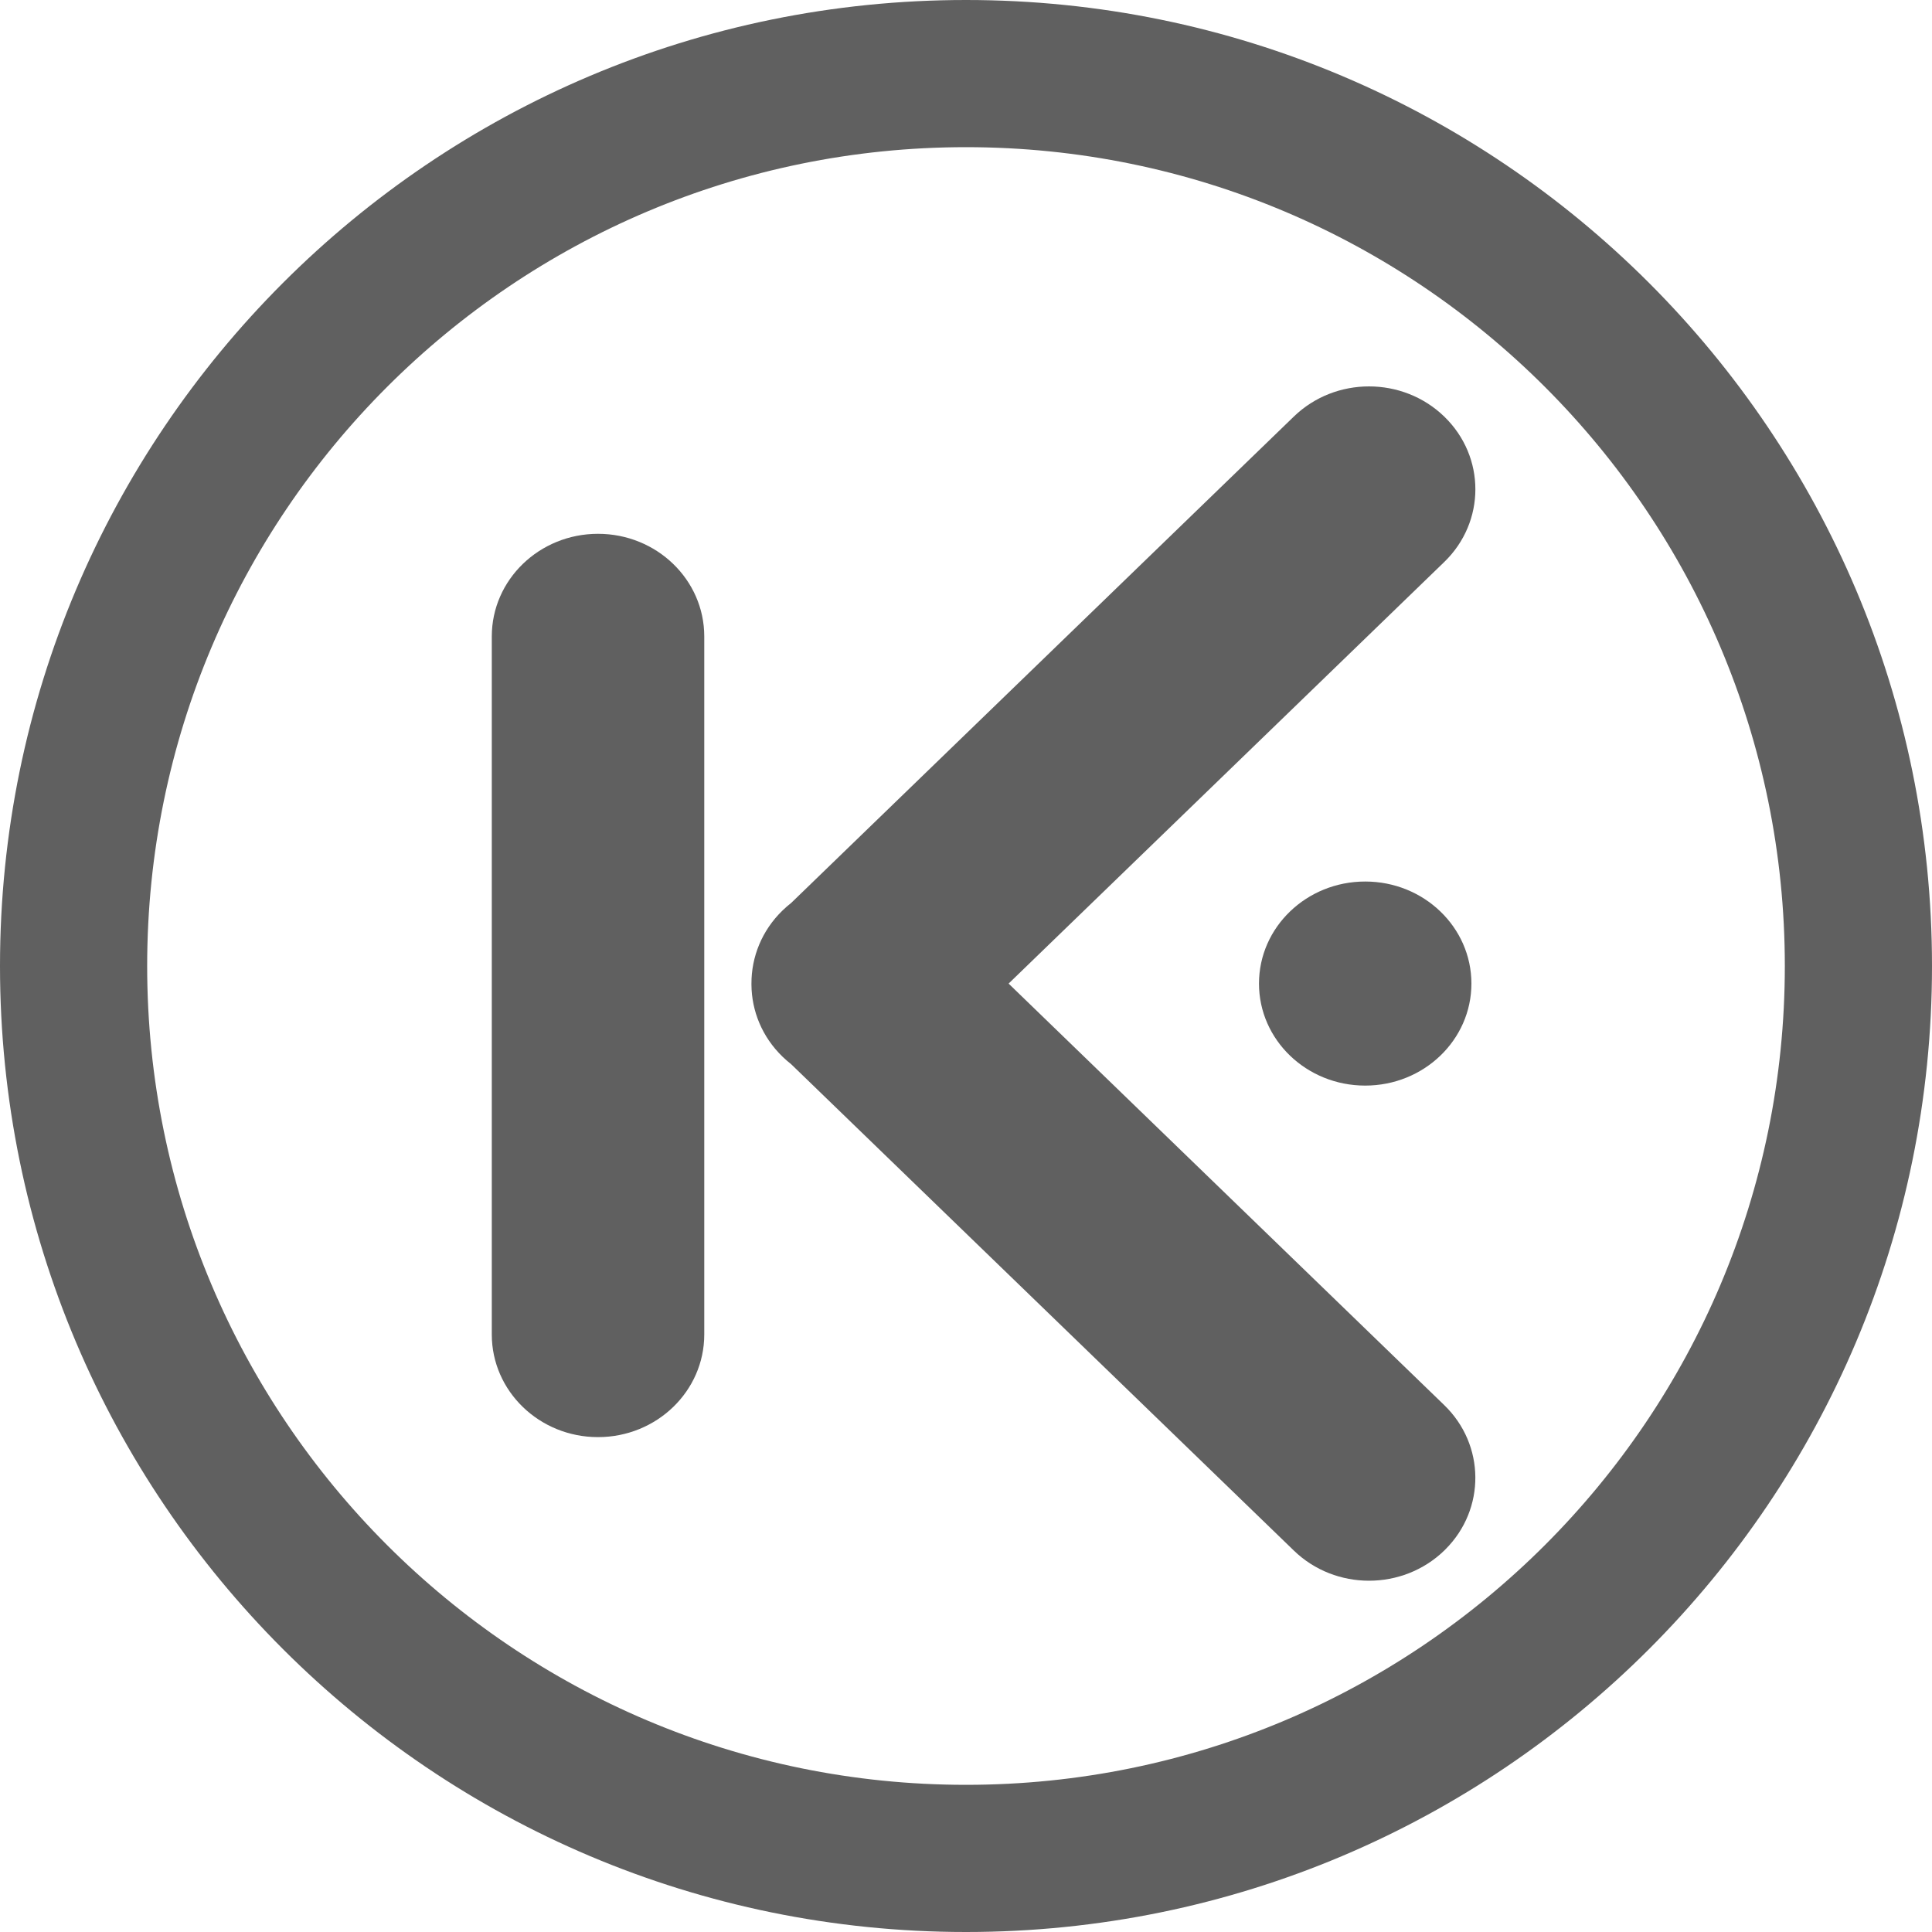
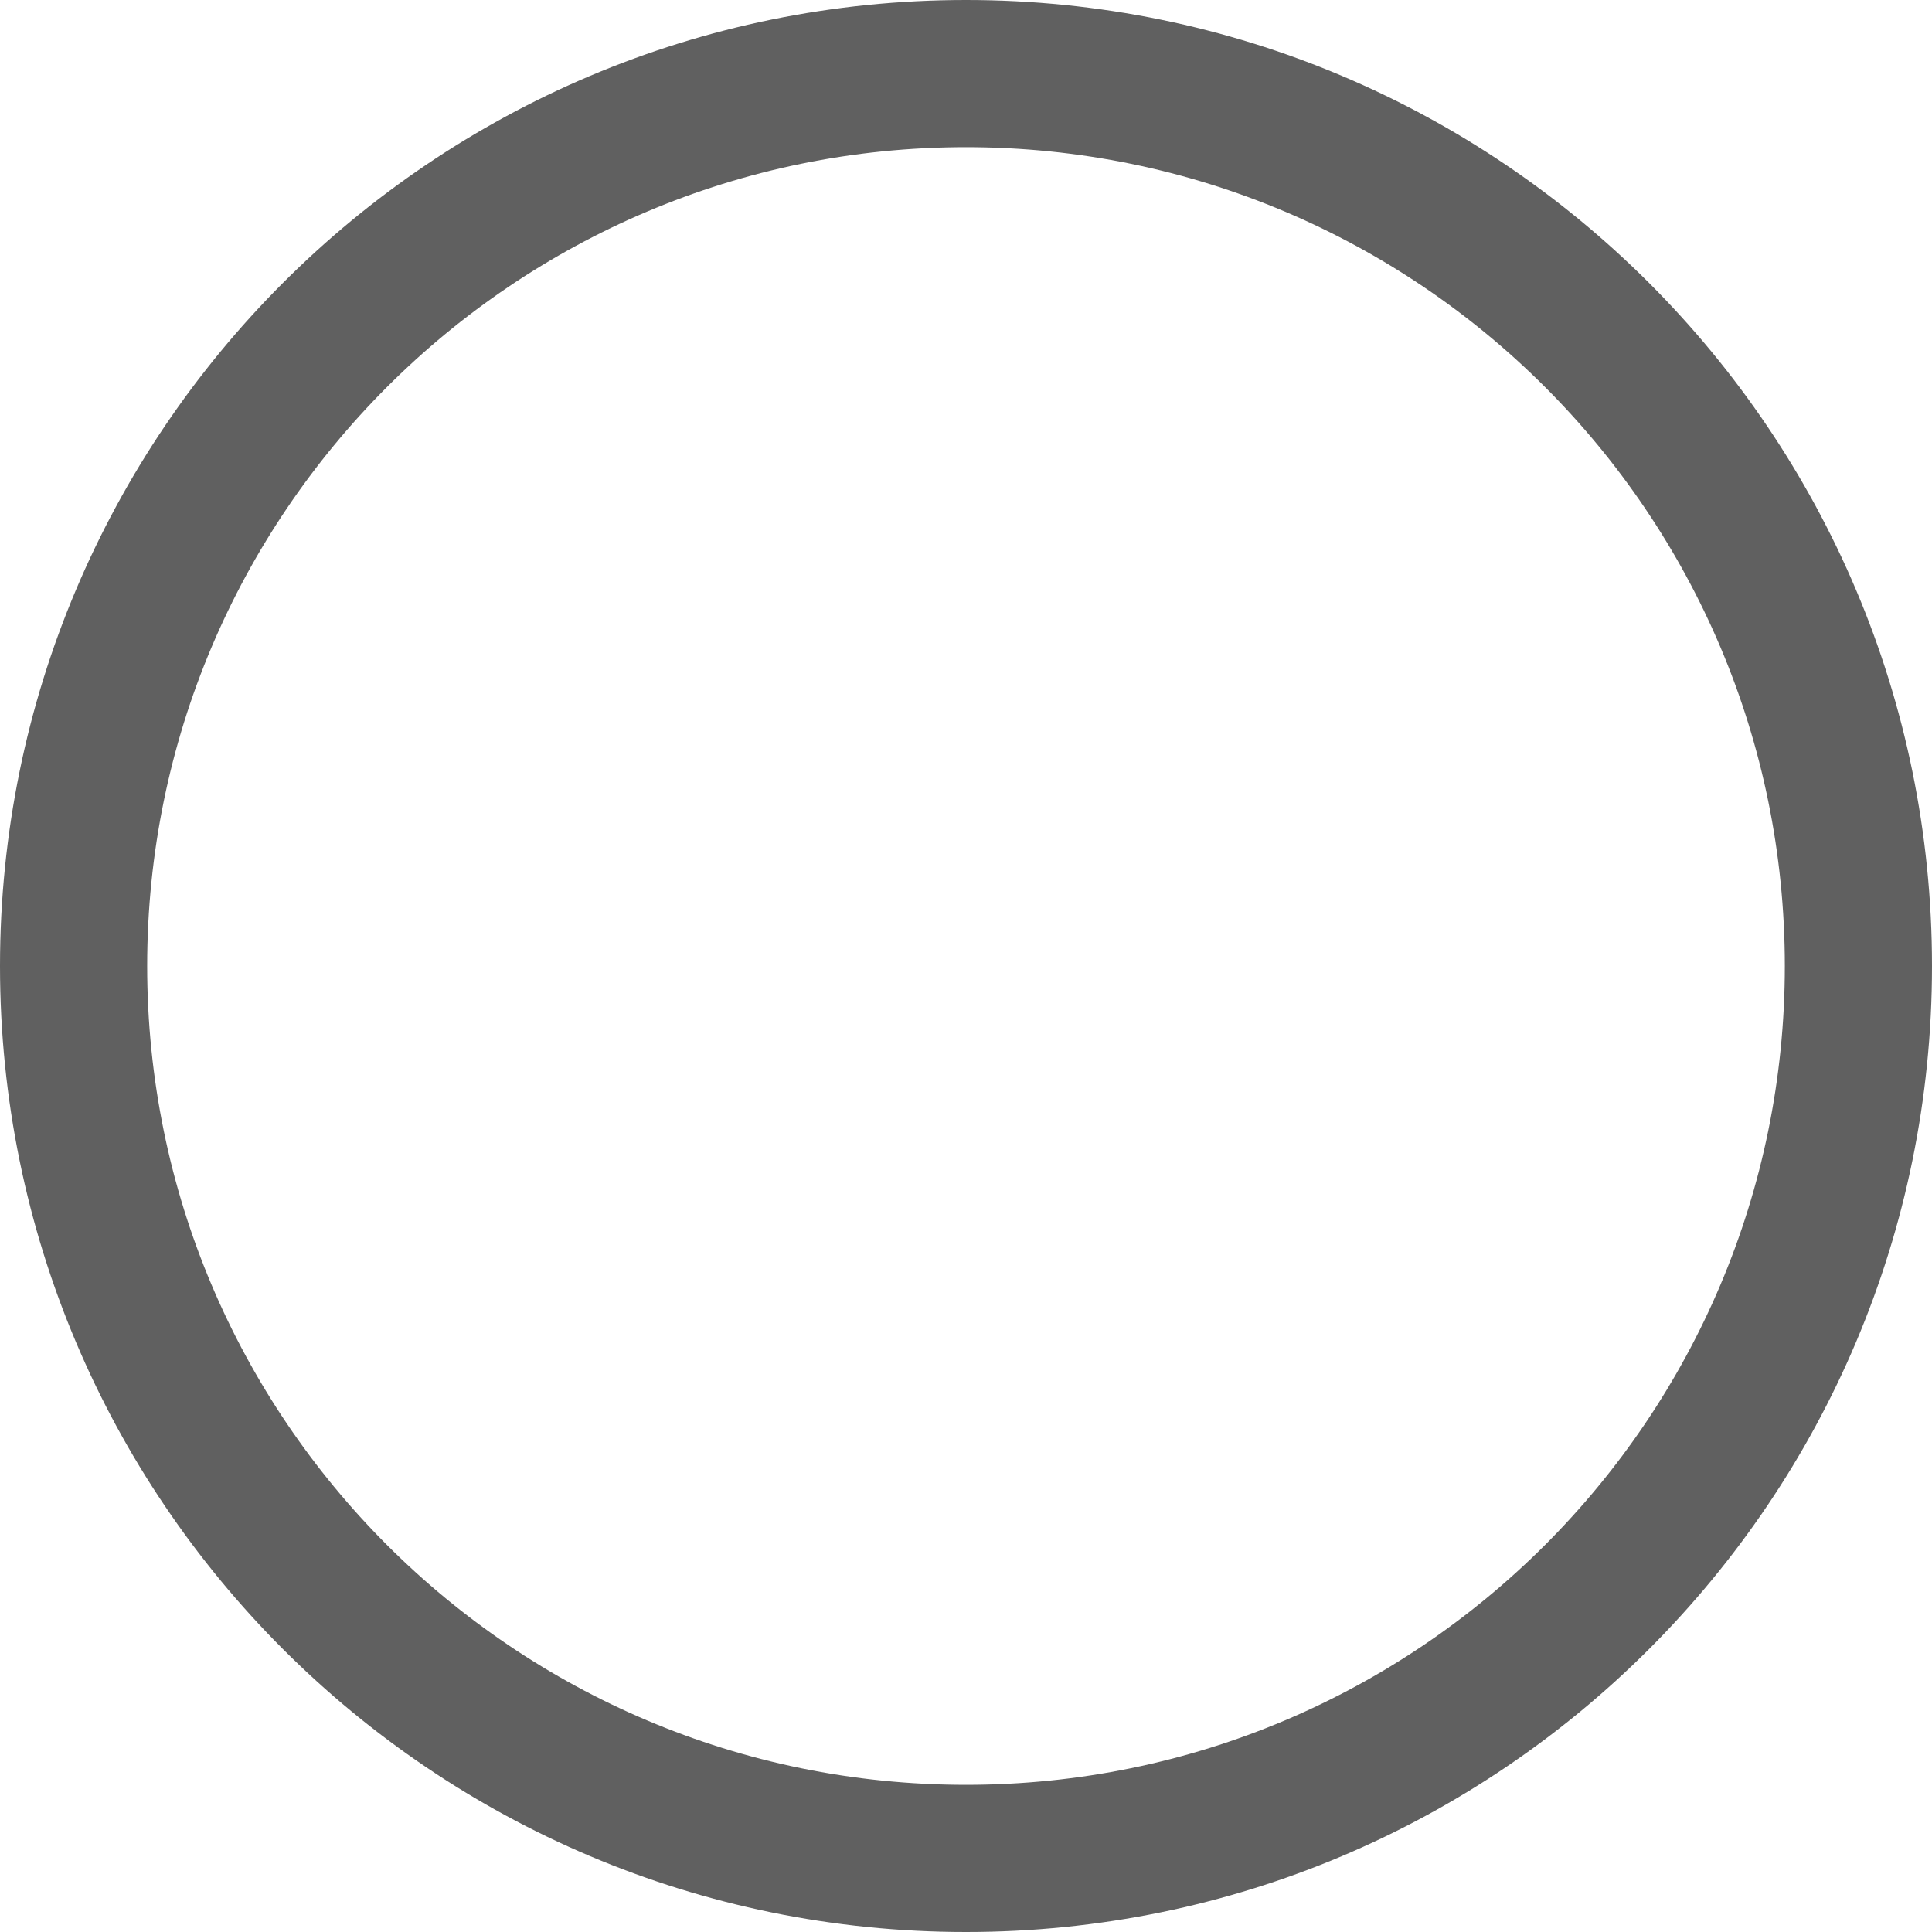
<svg xmlns="http://www.w3.org/2000/svg" width="40px" height="40px" viewBox="0 0 40 40" version="1.1">
  <title>kinekt-favicon</title>
  <defs>
    <linearGradient x1="17.757%" y1="11.394%" x2="88.642%" y2="81.739%" id="linearGradient-1">
      <stop stop-color="#A098E7" offset="0%" />
      <stop stop-color="#3D26D9" offset="100%" />
    </linearGradient>
    <linearGradient x1="17.757%" y1="11.394%" x2="88.642%" y2="81.739%" id="linearGradient-2">
      <stop stop-color="#606060" offset="0%" />
      <stop stop-color="#606060" offset="100%" />
    </linearGradient>
  </defs>
  <g id="Page-1" stroke="none" stroke-width="1" fill="none" fill-rule="evenodd">
    <g id="Apple-TV" transform="translate(-22, -21)" fill-rule="nonzero">
      <g id="kinekt-favicon" transform="translate(22, 21)">
        <path d="M20,0 C31.046,0 40,8.954 40,20 C40,31.046 31.046,40 20,40 C8.954,40 0,31.046 0,20 C0,8.954 8.954,0 20,0 Z M20,3.047 C10.637,3.047 3.047,10.637 3.047,20 C3.047,29.363 10.637,36.953 20,36.953 C29.363,36.953 36.953,29.363 36.953,20 C36.953,10.637 29.363,3.047 20,3.047 Z" id="Rectangle" fill="url(#linearGradient-2)" />
        <g id="Group" transform="translate(10.182, 8)" fill="#606060">
-           <path d="M2.199,3.052 C3.414,3.052 4.399,4.003 4.399,5.177 L4.399,19.629 C4.399,20.802 3.414,21.754 2.199,21.754 C0.985,21.754 0,20.802 0,19.629 L0,5.177 C0,4.003 0.985,3.052 2.199,3.052 Z" id="Shape-path" />
-           <path d="M19.719,0.624 C20.579,1.456 20.579,2.804 19.719,3.636 L10.7,12.364 L19.719,21.091 C20.57,21.914 20.578,23.245 19.744,24.078 L19.719,24.103 C18.859,24.935 17.465,24.935 16.606,24.103 L6.199,14.034 C6.138,13.986 6.078,13.934 6.021,13.879 C5.595,13.467 5.38,12.929 5.376,12.389 L5.376,12.364 C5.374,11.816 5.589,11.267 6.021,10.849 C6.078,10.793 6.138,10.742 6.199,10.694 L16.606,0.624 C17.465,-0.208 18.859,-0.208 19.719,0.624 Z" id="Shape-path" />
-           <path d="M18.083,10.251 C19.298,10.251 20.282,11.197 20.282,12.364 C20.282,13.53 19.298,14.476 18.083,14.476 C16.868,14.476 15.884,13.53 15.884,12.364 C15.884,11.197 16.868,10.251 18.083,10.251 Z" id="Shape-path" />
-         </g>
+           </g>
      </g>
    </g>
  </g>
</svg>